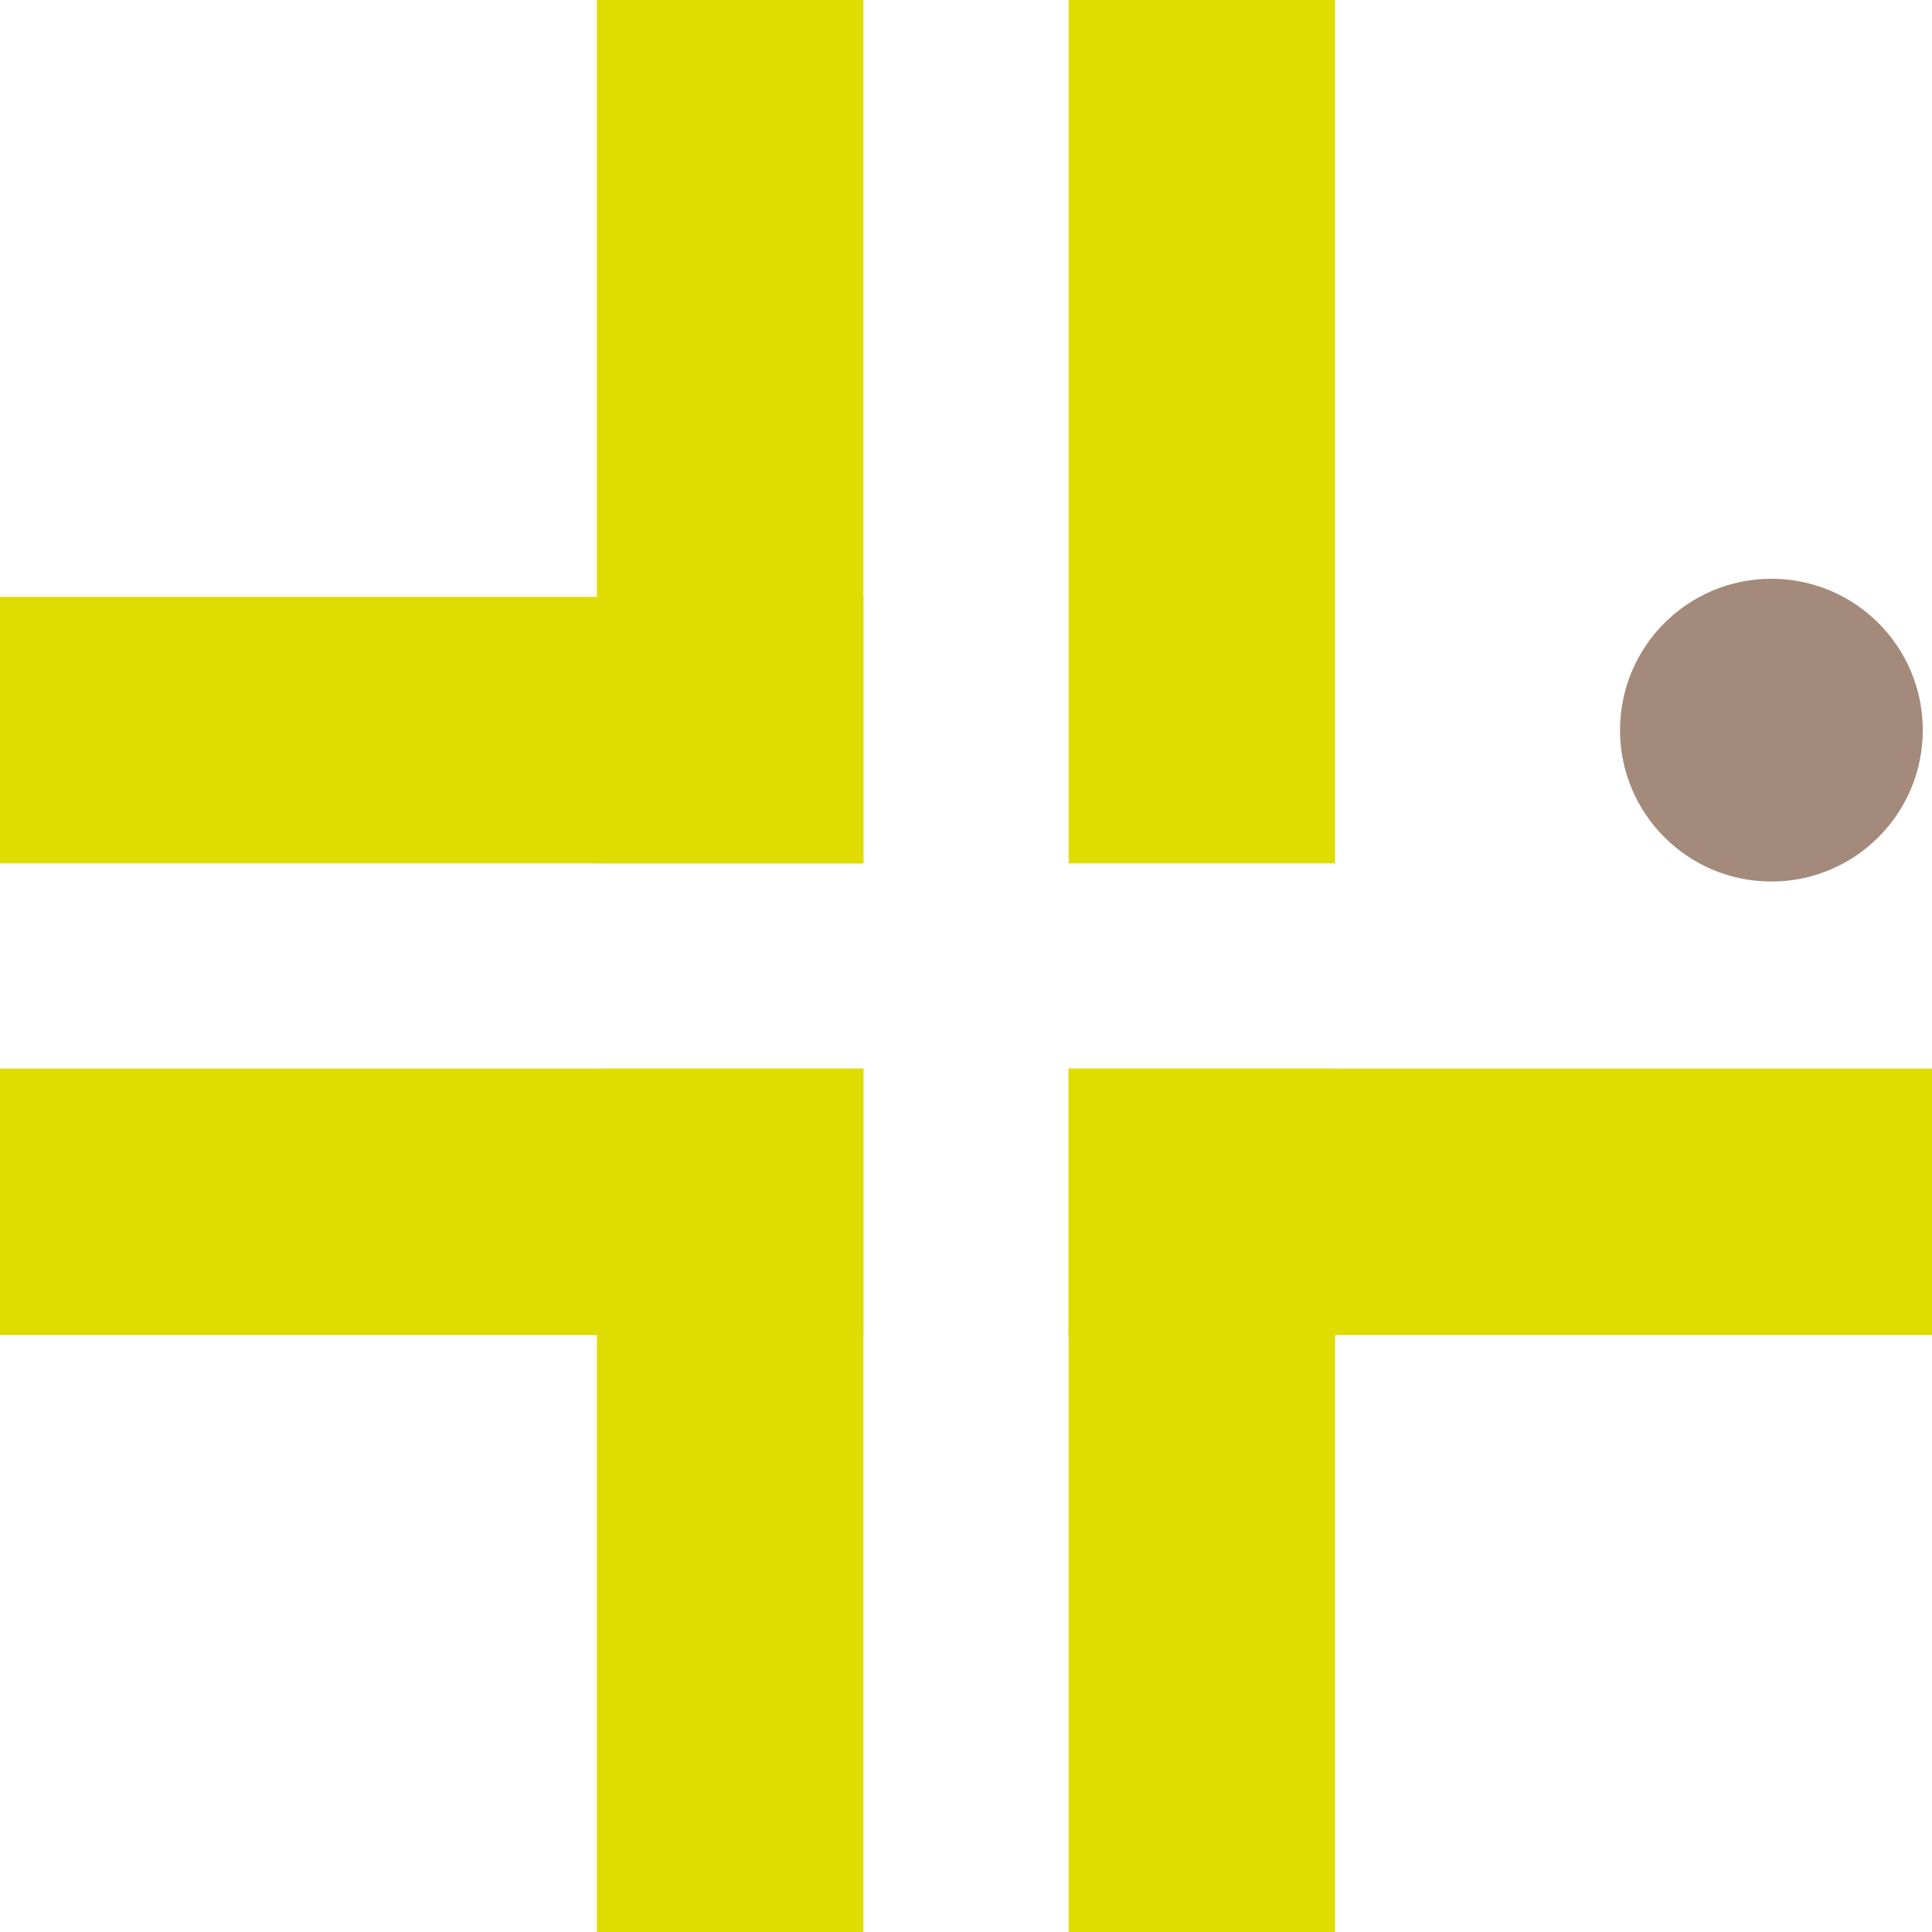
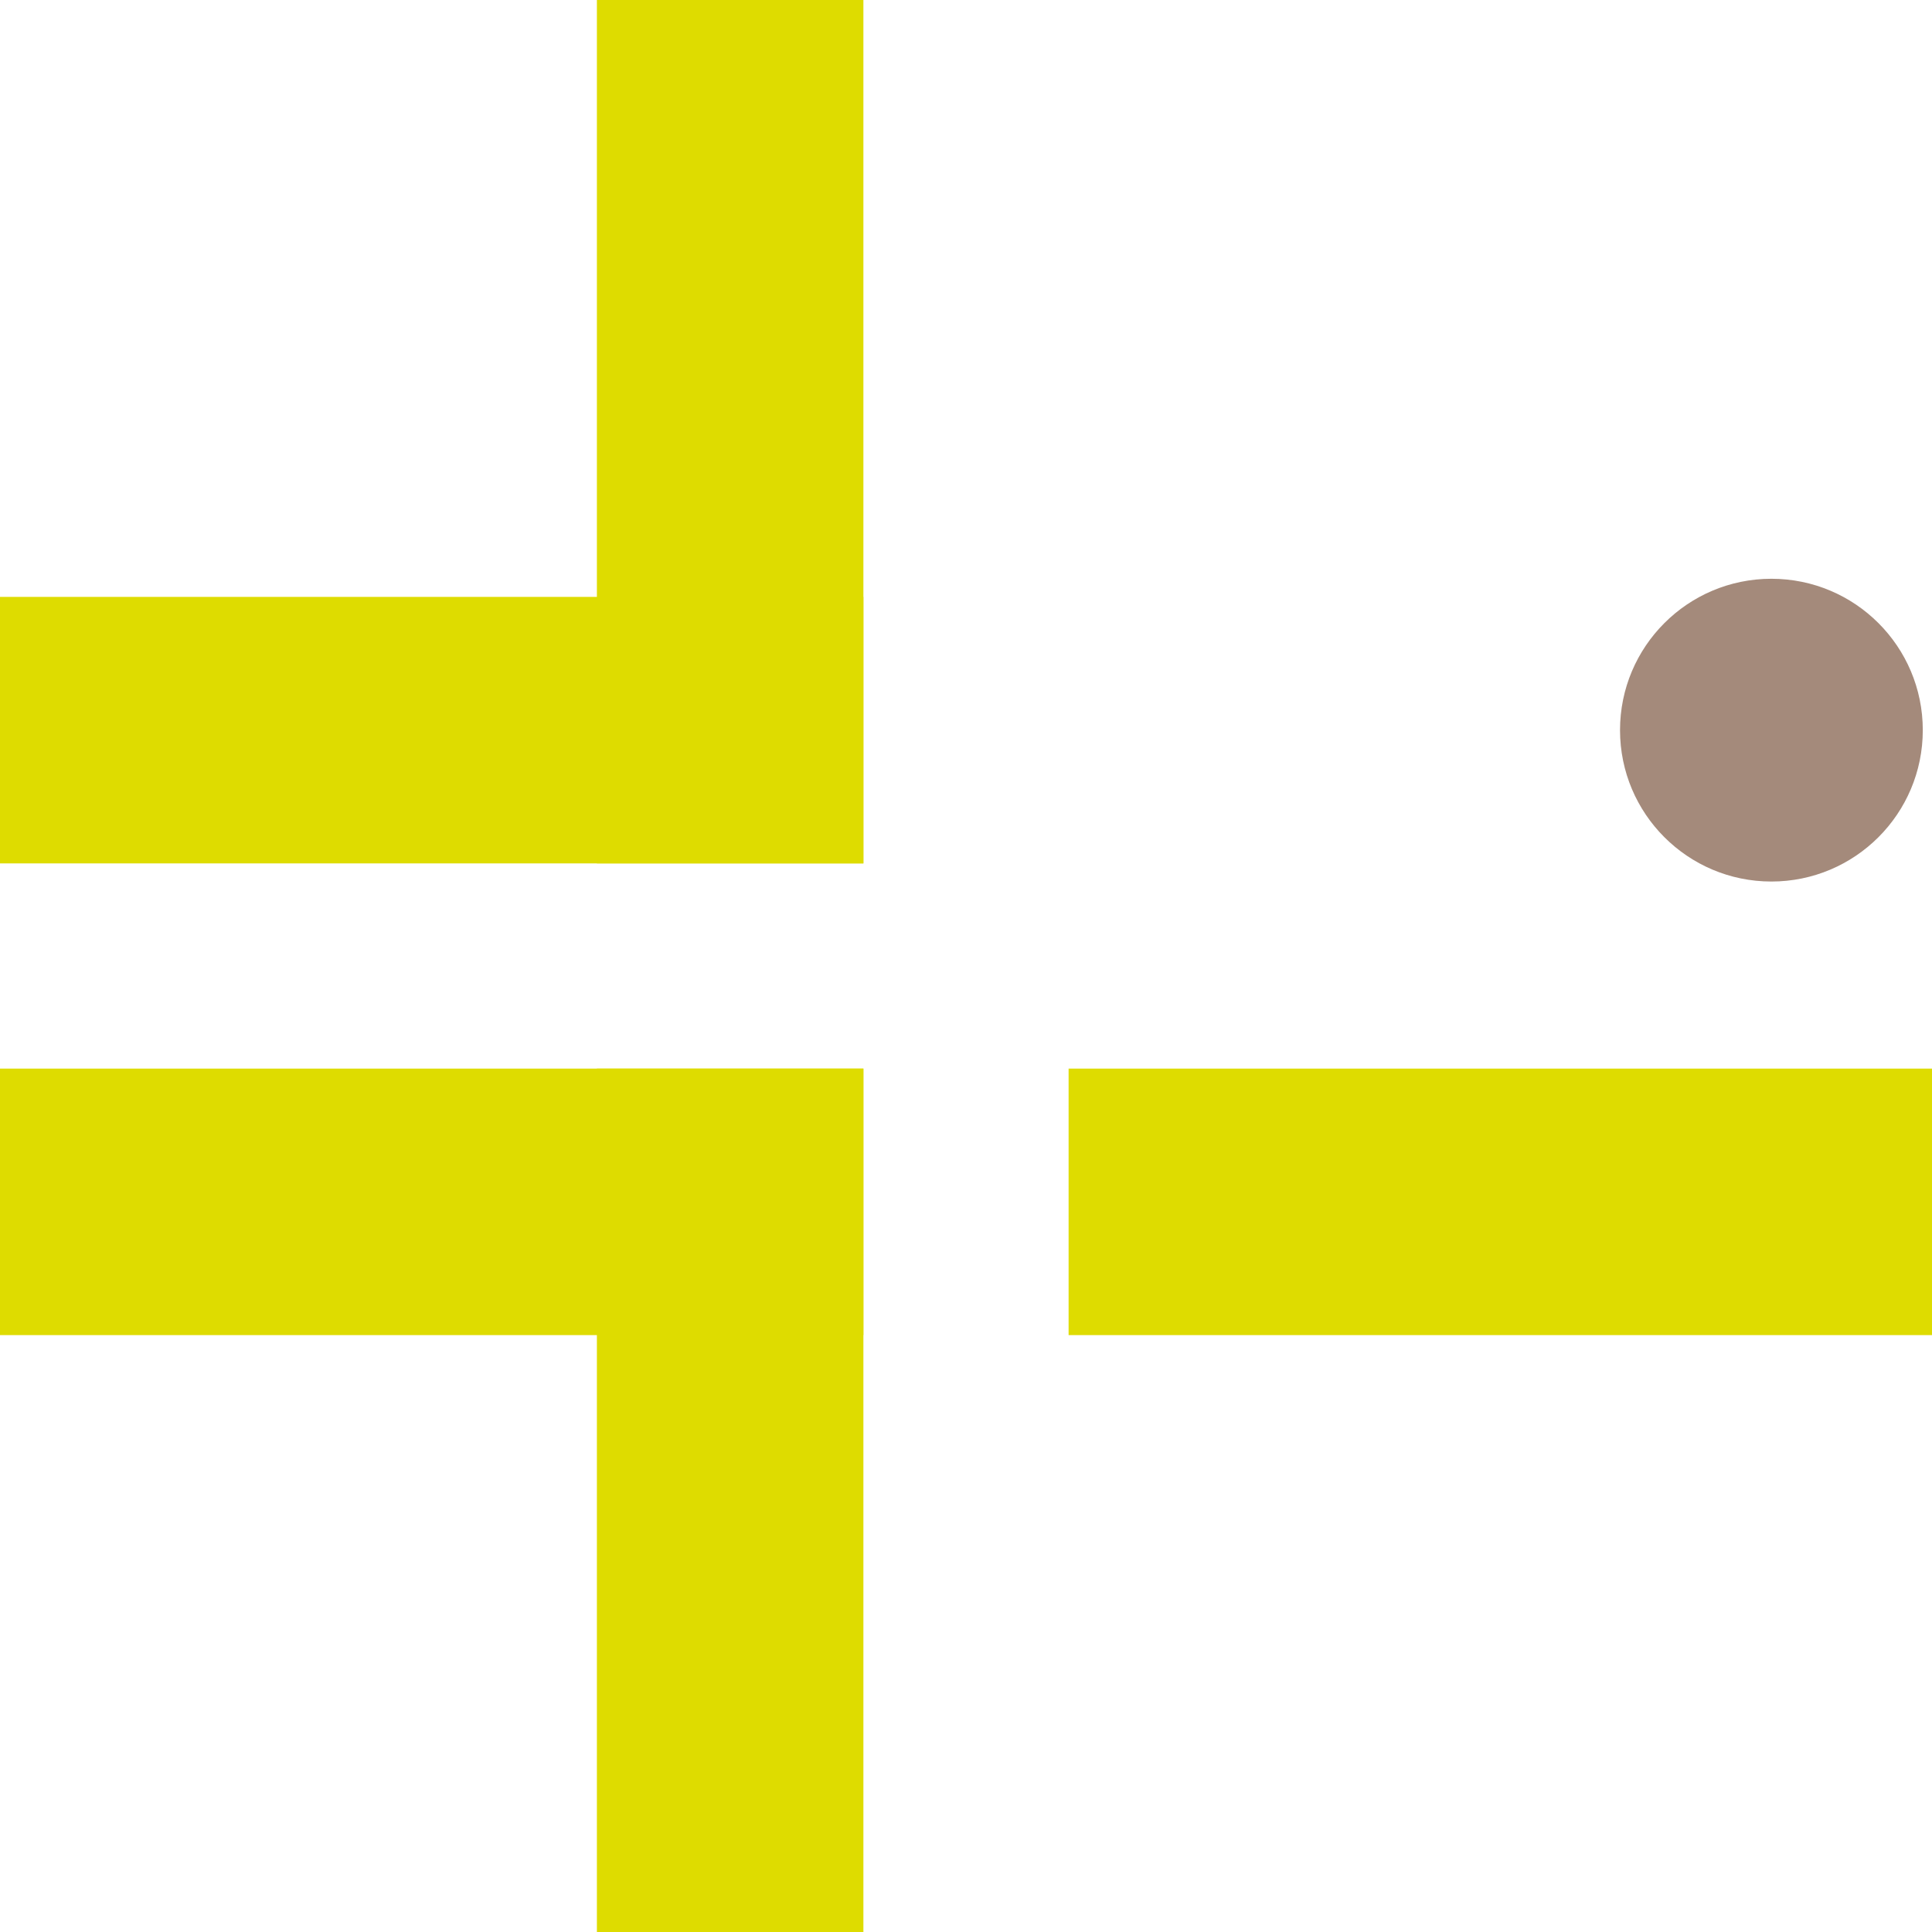
<svg xmlns="http://www.w3.org/2000/svg" id="Layer_2" data-name="Layer 2" viewBox="0 0 67.13 67.13">
  <defs>
    <style>
      .cls-1 {
        fill: #dedc00;
      }

      .cls-1, .cls-2 {
        stroke-width: 0px;
      }

      .cls-2 {
        fill: #a48a7b;
      }
    </style>
  </defs>
  <g id="Layer_1-2" data-name="Layer 1">
    <g>
      <g>
        <path class="cls-1" d="M67.13,46.39v-9.26h-30v9.26h30Z" />
-         <path class="cls-1" d="M46.39,67.13h-9.26v-30h9.26v30Z" />
      </g>
      <g>
        <path class="cls-1" d="M0,20.74v9.26h30v-9.26H0Z" />
        <path class="cls-1" d="M20.74,0h9.26v30h-9.26V0Z" />
      </g>
      <g>
        <path class="cls-1" d="M20.74,67.13h9.26v-30h-9.26v30Z" />
        <path class="cls-1" d="M0,46.39v-9.26h30v9.26H0Z" />
      </g>
      <circle class="cls-2" cx="61.55" cy="25.37" r="5.26" />
-       <path class="cls-1" d="M46.39,0h-9.26v30h9.26V0Z" />
    </g>
  </g>
</svg>